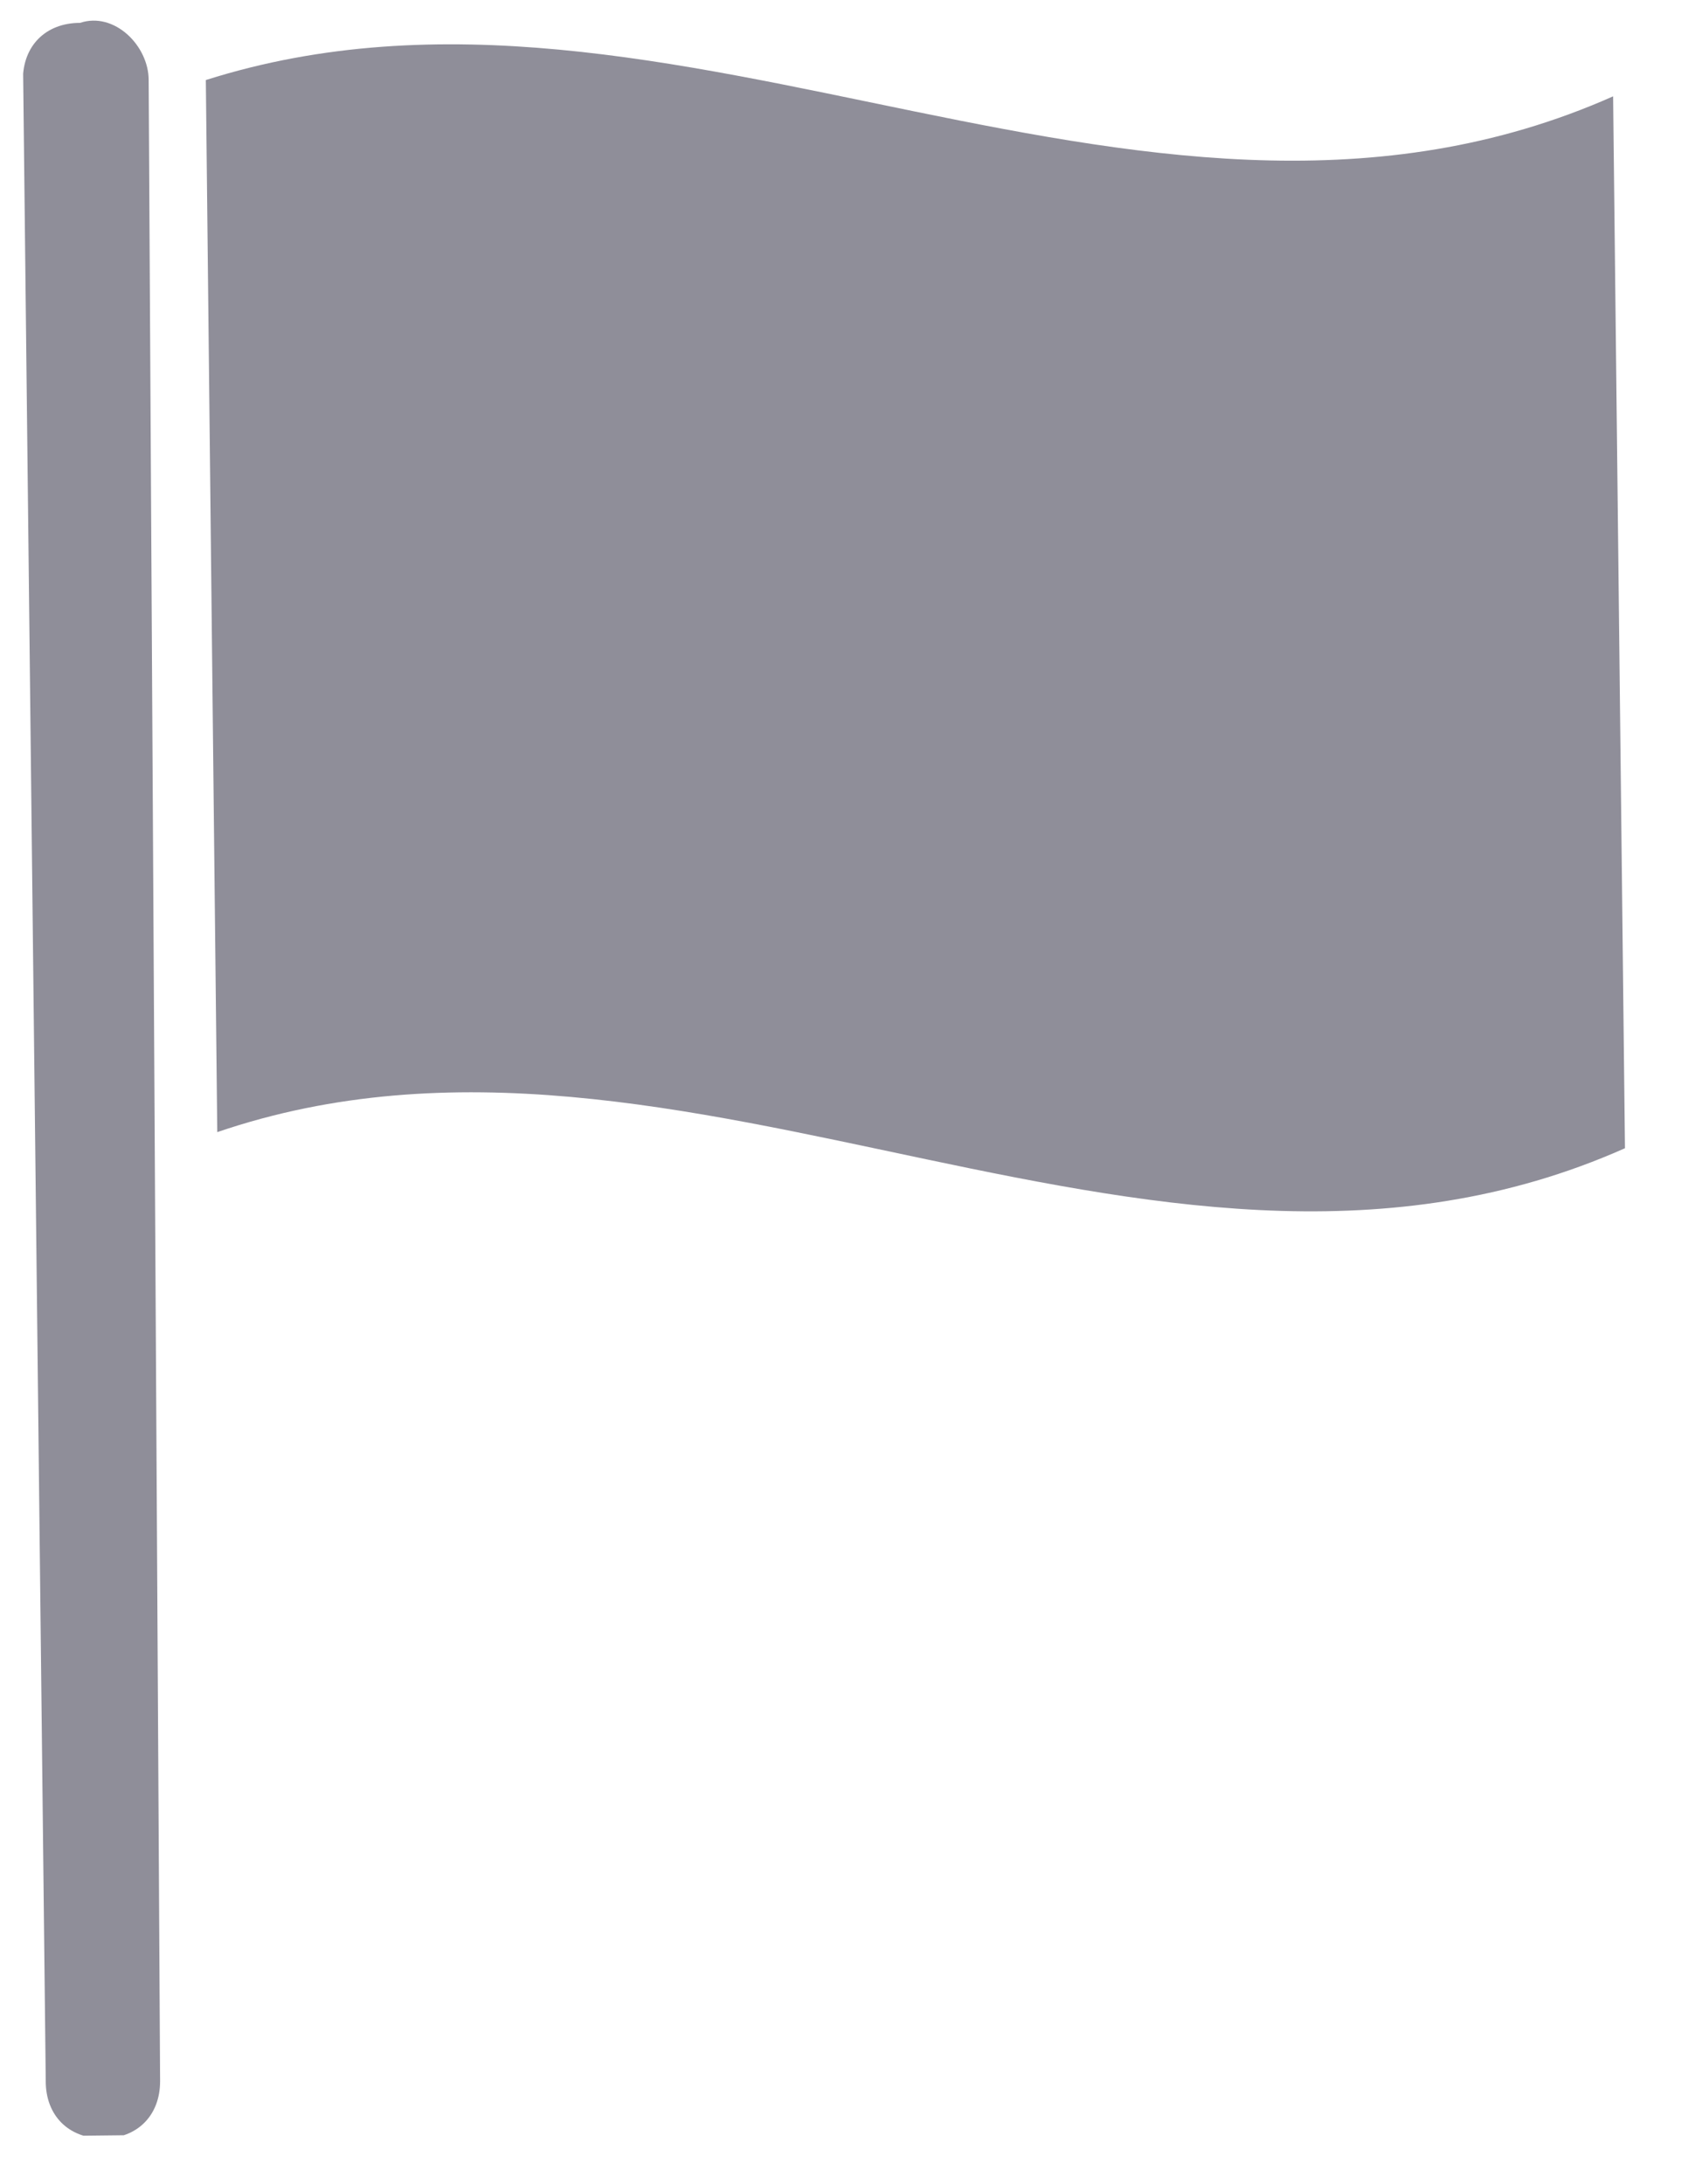
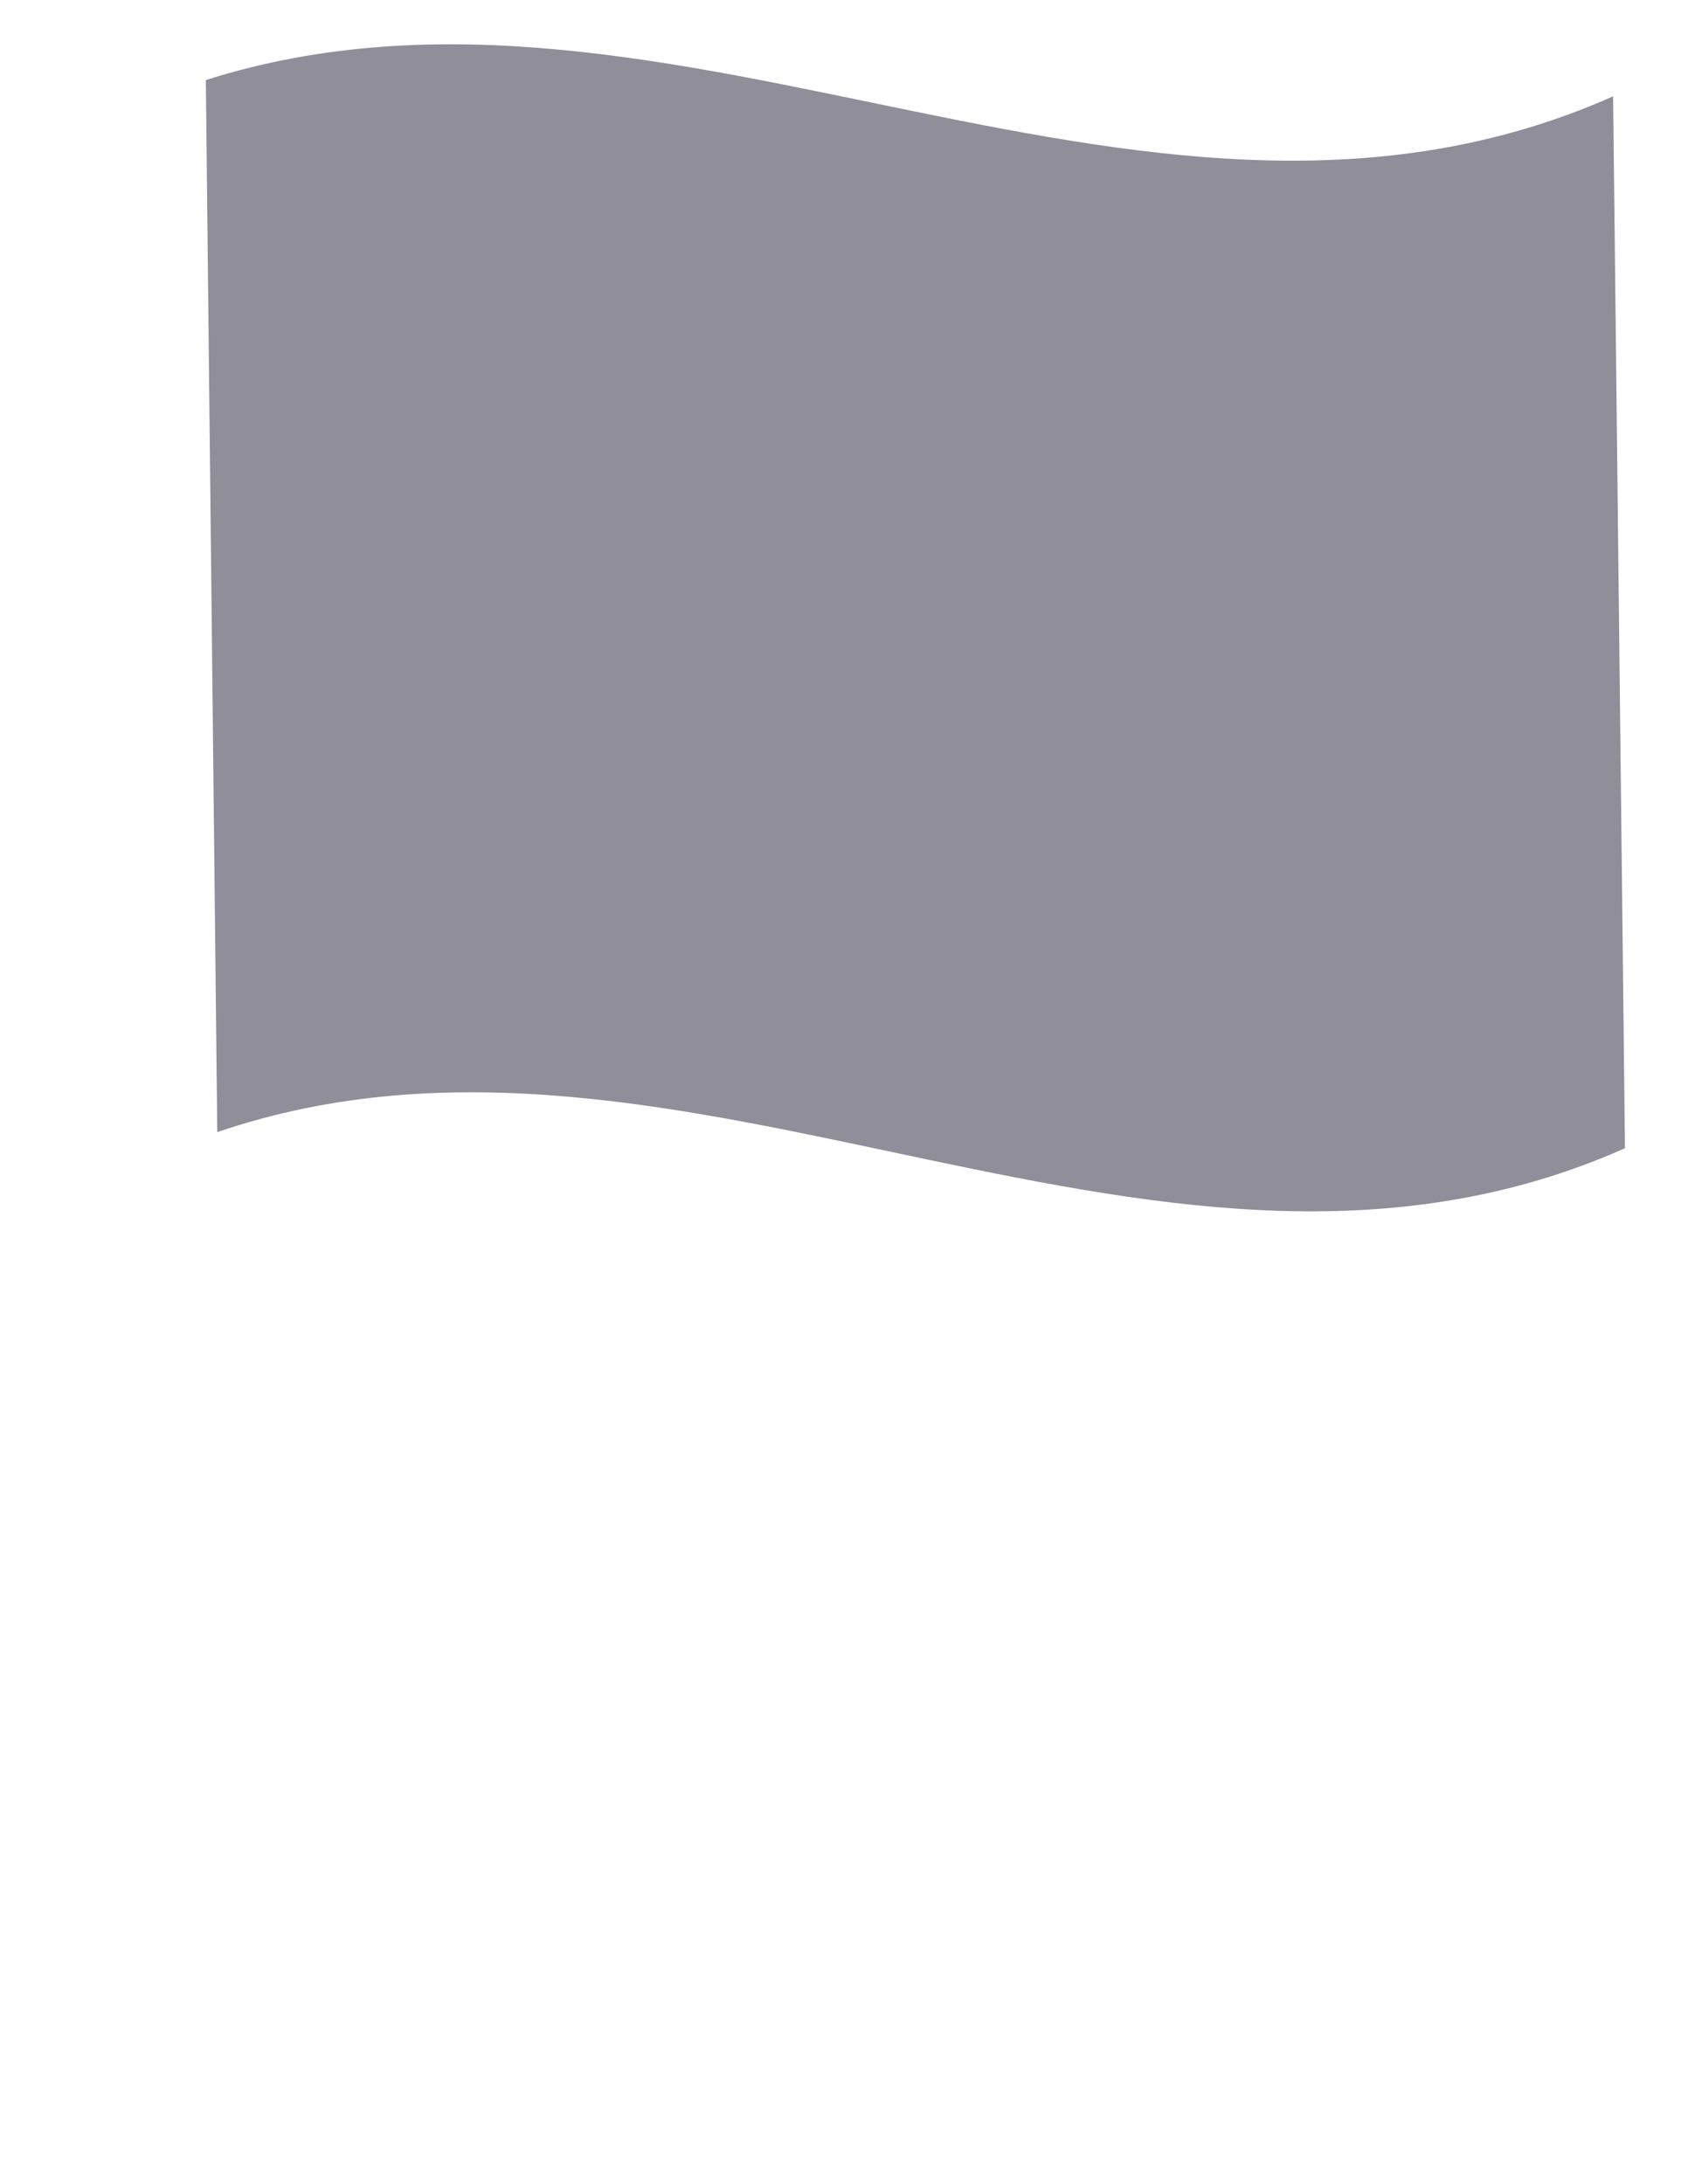
<svg xmlns="http://www.w3.org/2000/svg" xmlns:xlink="http://www.w3.org/1999/xlink" version="1.1" id="Layer_1" x="0px" y="0px" viewBox="0 0 14.7 19.1" style="enable-background:new 0 0 14.7 19.1;" xml:space="preserve">
  <style type="text/css">
	.st0{clip-path:url(#SVGID_00000139282315469013679940000014919291025327856039_);}
	.st1{fill:#8F8E99;}
</style>
  <g>
    <defs>
      <rect id="SVGID_1_" x="0.3" y="0.1" transform="matrix(1 -1.126317e-02 1.126317e-02 1 -0.104 8.296920e-02)" width="13.9" height="18.5" />
    </defs>
    <clipPath id="SVGID_00000155845373154383516060000010133678919791325867_">
      <use xlink:href="#SVGID_1_" style="overflow:visible;" />
    </clipPath>
    <g id="Group_169955" style="clip-path:url(#SVGID_00000155845373154383516060000010133678919791325867_);">
-       <path id="Path_10893" class="st1" d="M0.7,0.2c-0.3,0-0.5,0.2-0.5,0.5c0,0,0,0,0,0l0.2,17.5c0,0.3,0.2,0.5,0.5,0.5    c0.3,0,0.5-0.2,0.5-0.5L1.3,0.7C1.3,0.4,1,0.1,0.7,0.2C0.7,0.2,0.7,0.2,0.7,0.2" />
      <path id="Path_10894" class="st1" d="M1.8,0.7l0.1,9.2C6,8.5,10.2,11.9,14.3,10l-0.1-9.2C10.1,2.7,5.9-0.6,1.8,0.7" />
    </g>
  </g>
</svg>